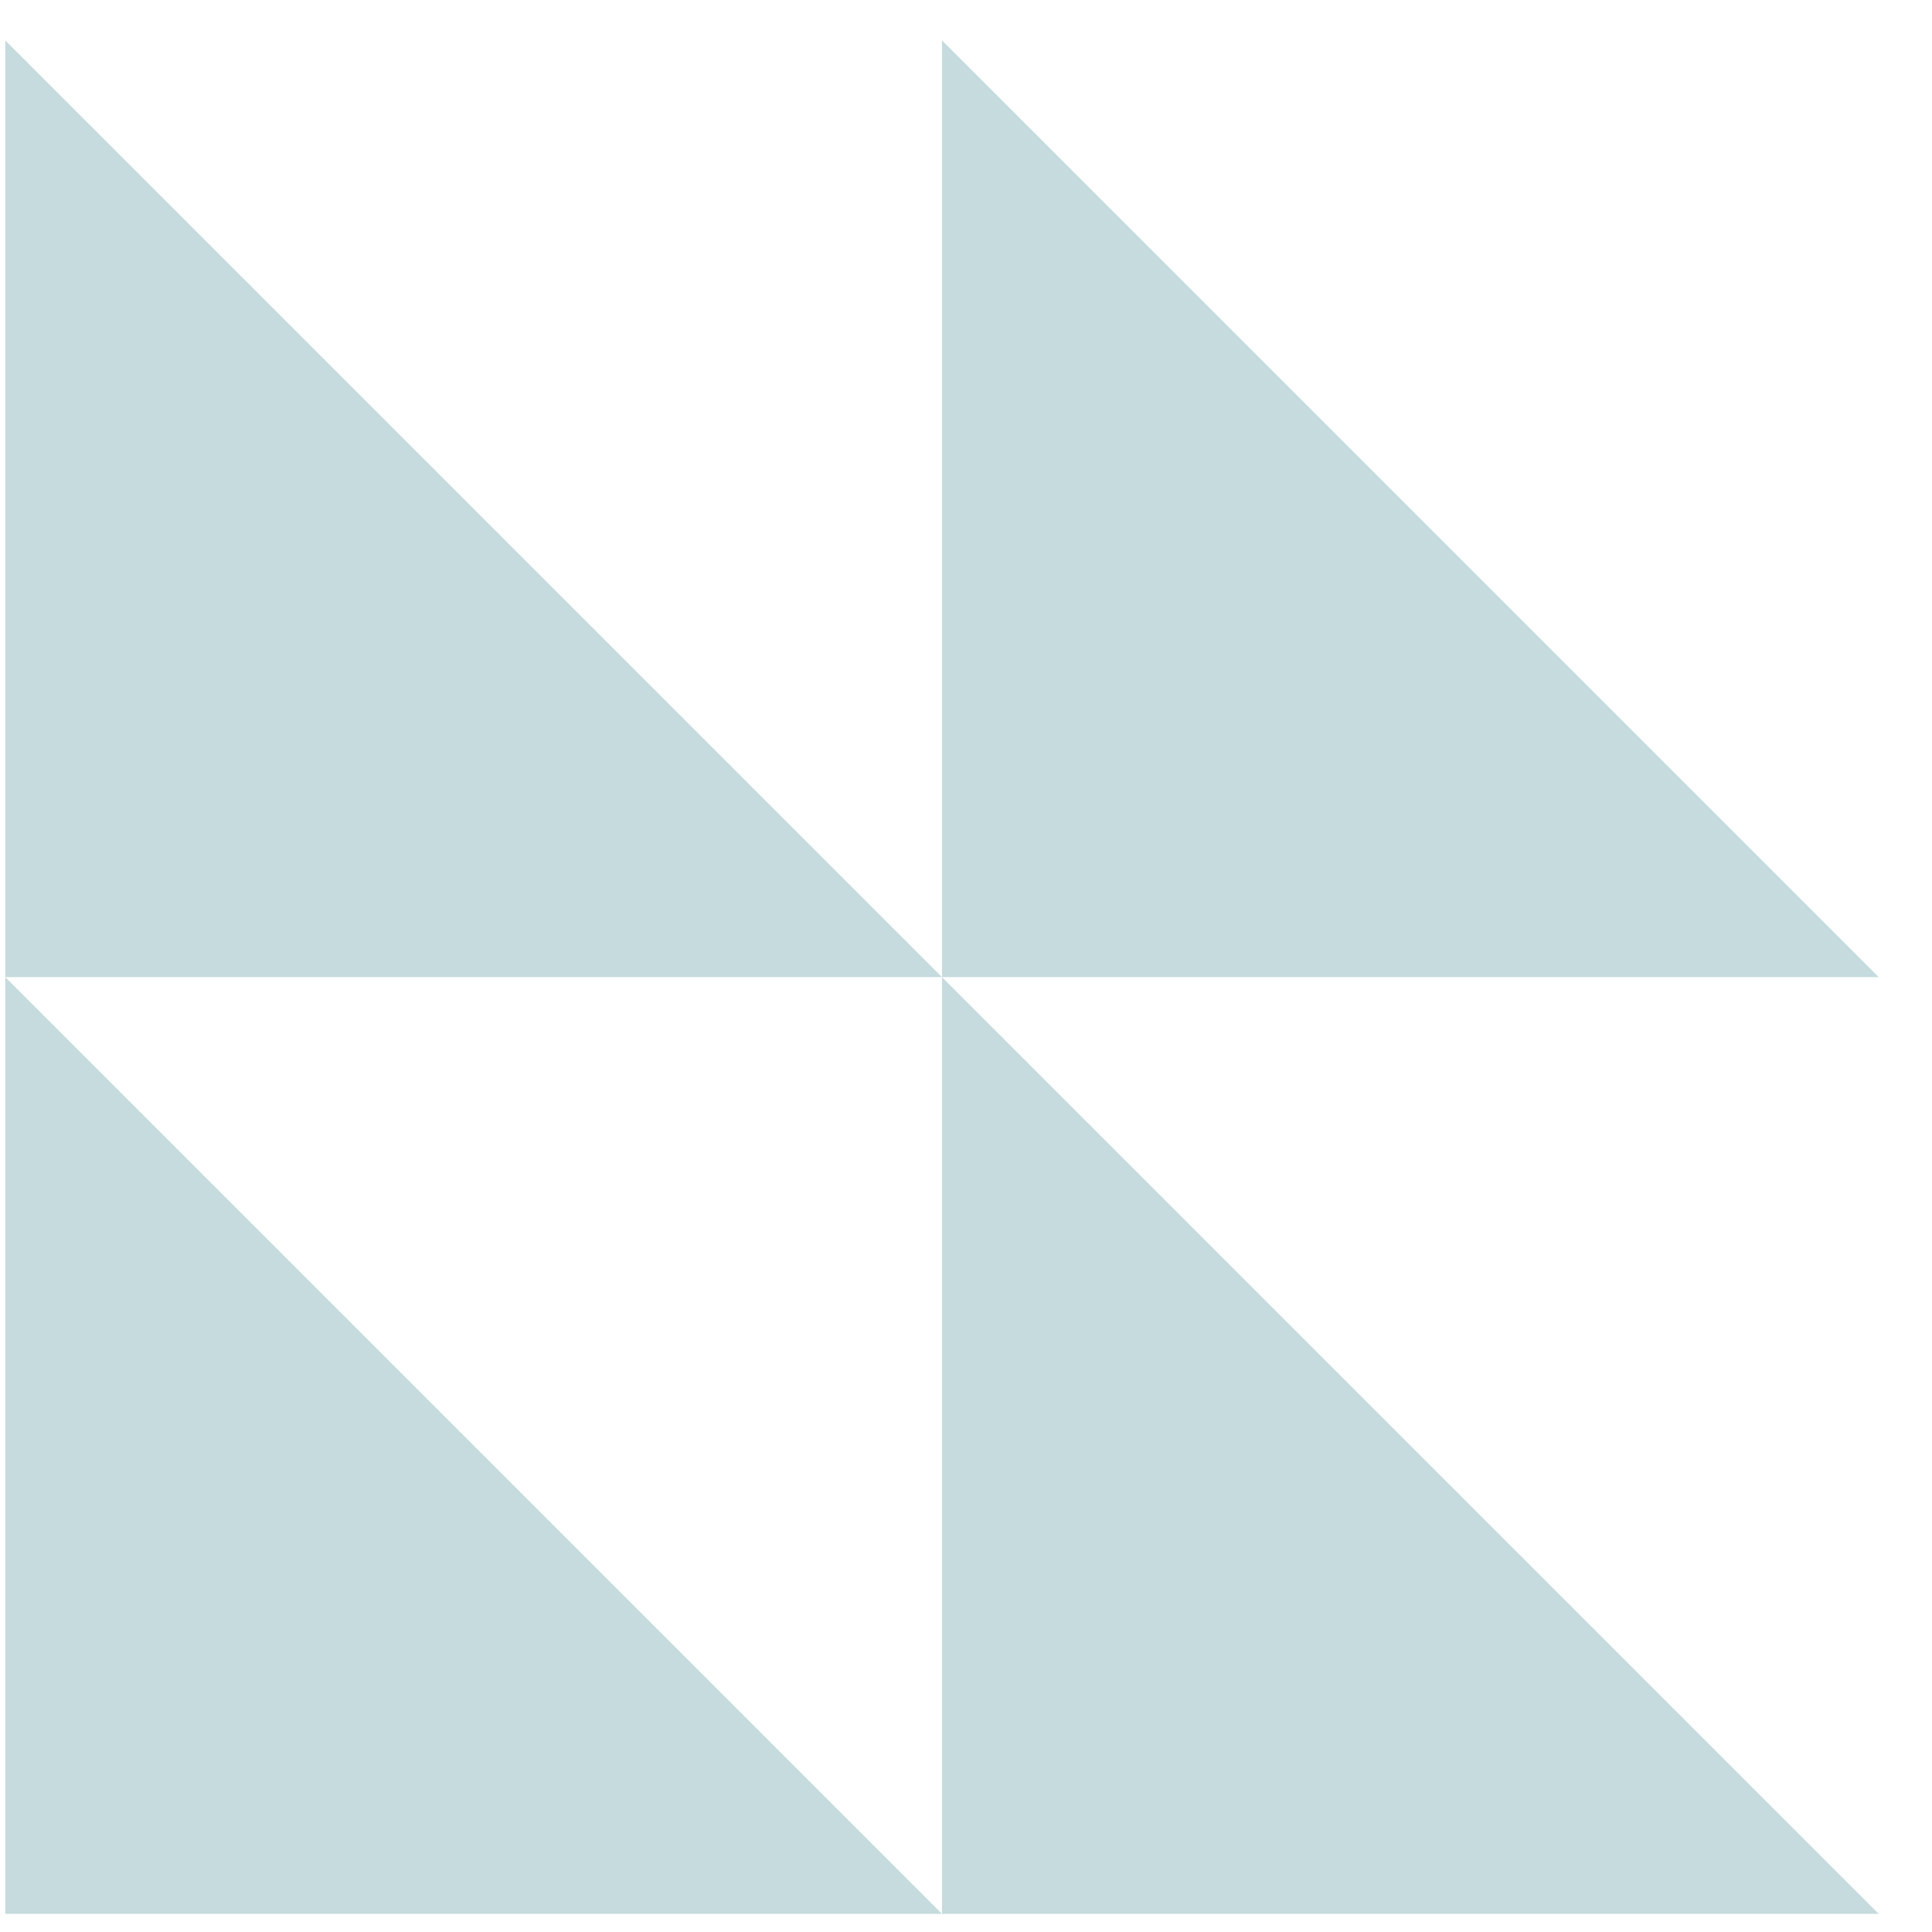
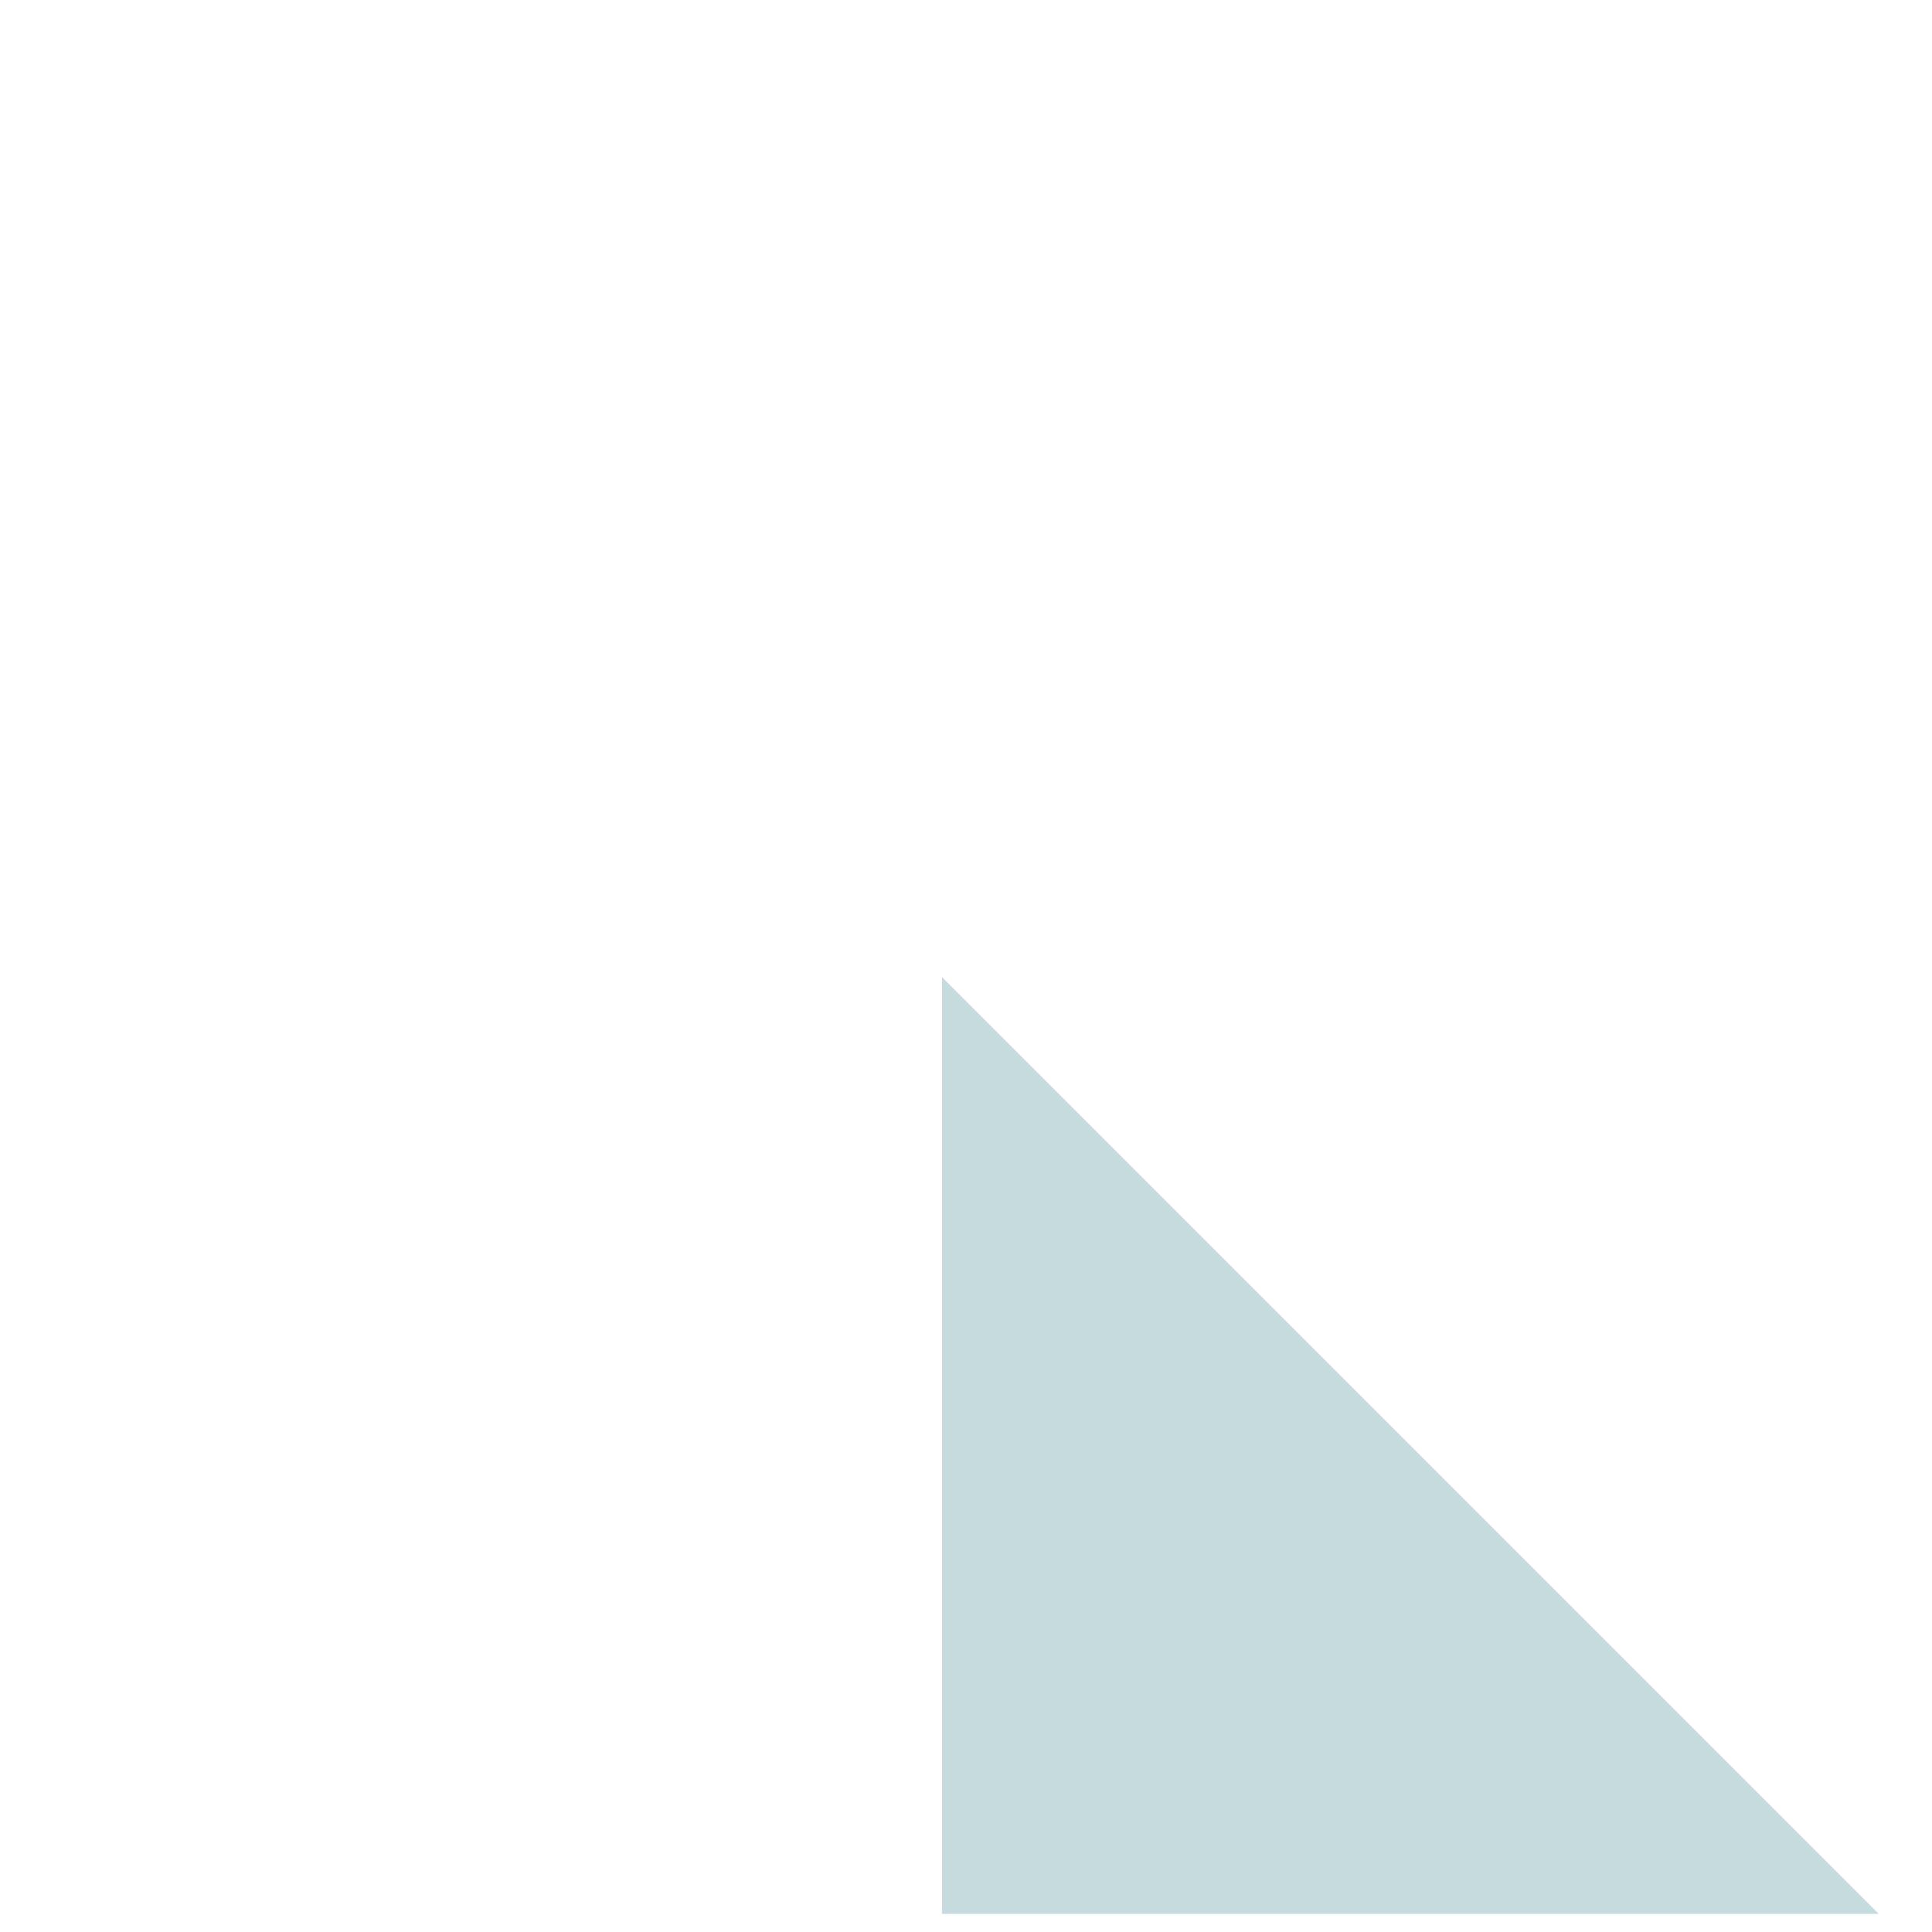
<svg xmlns="http://www.w3.org/2000/svg" width="33" height="33" viewBox="0 0 33 33" fill="none">
  <g opacity="0.6">
-     <path d="M16.09 16.69L0.09 0.69V16.69H16.09Z" fill="#9FC3C8" />
-     <path d="M16.09 32.69L0.09 16.69V32.69H16.09Z" fill="#9FC3C8" />
-     <path d="M32.09 16.69L16.09 0.69L16.09 16.69H32.09Z" fill="#9FC3C8" />
    <path d="M32.09 32.69L16.09 16.69V32.69H32.09Z" fill="#9FC3C8" />
  </g>
</svg>